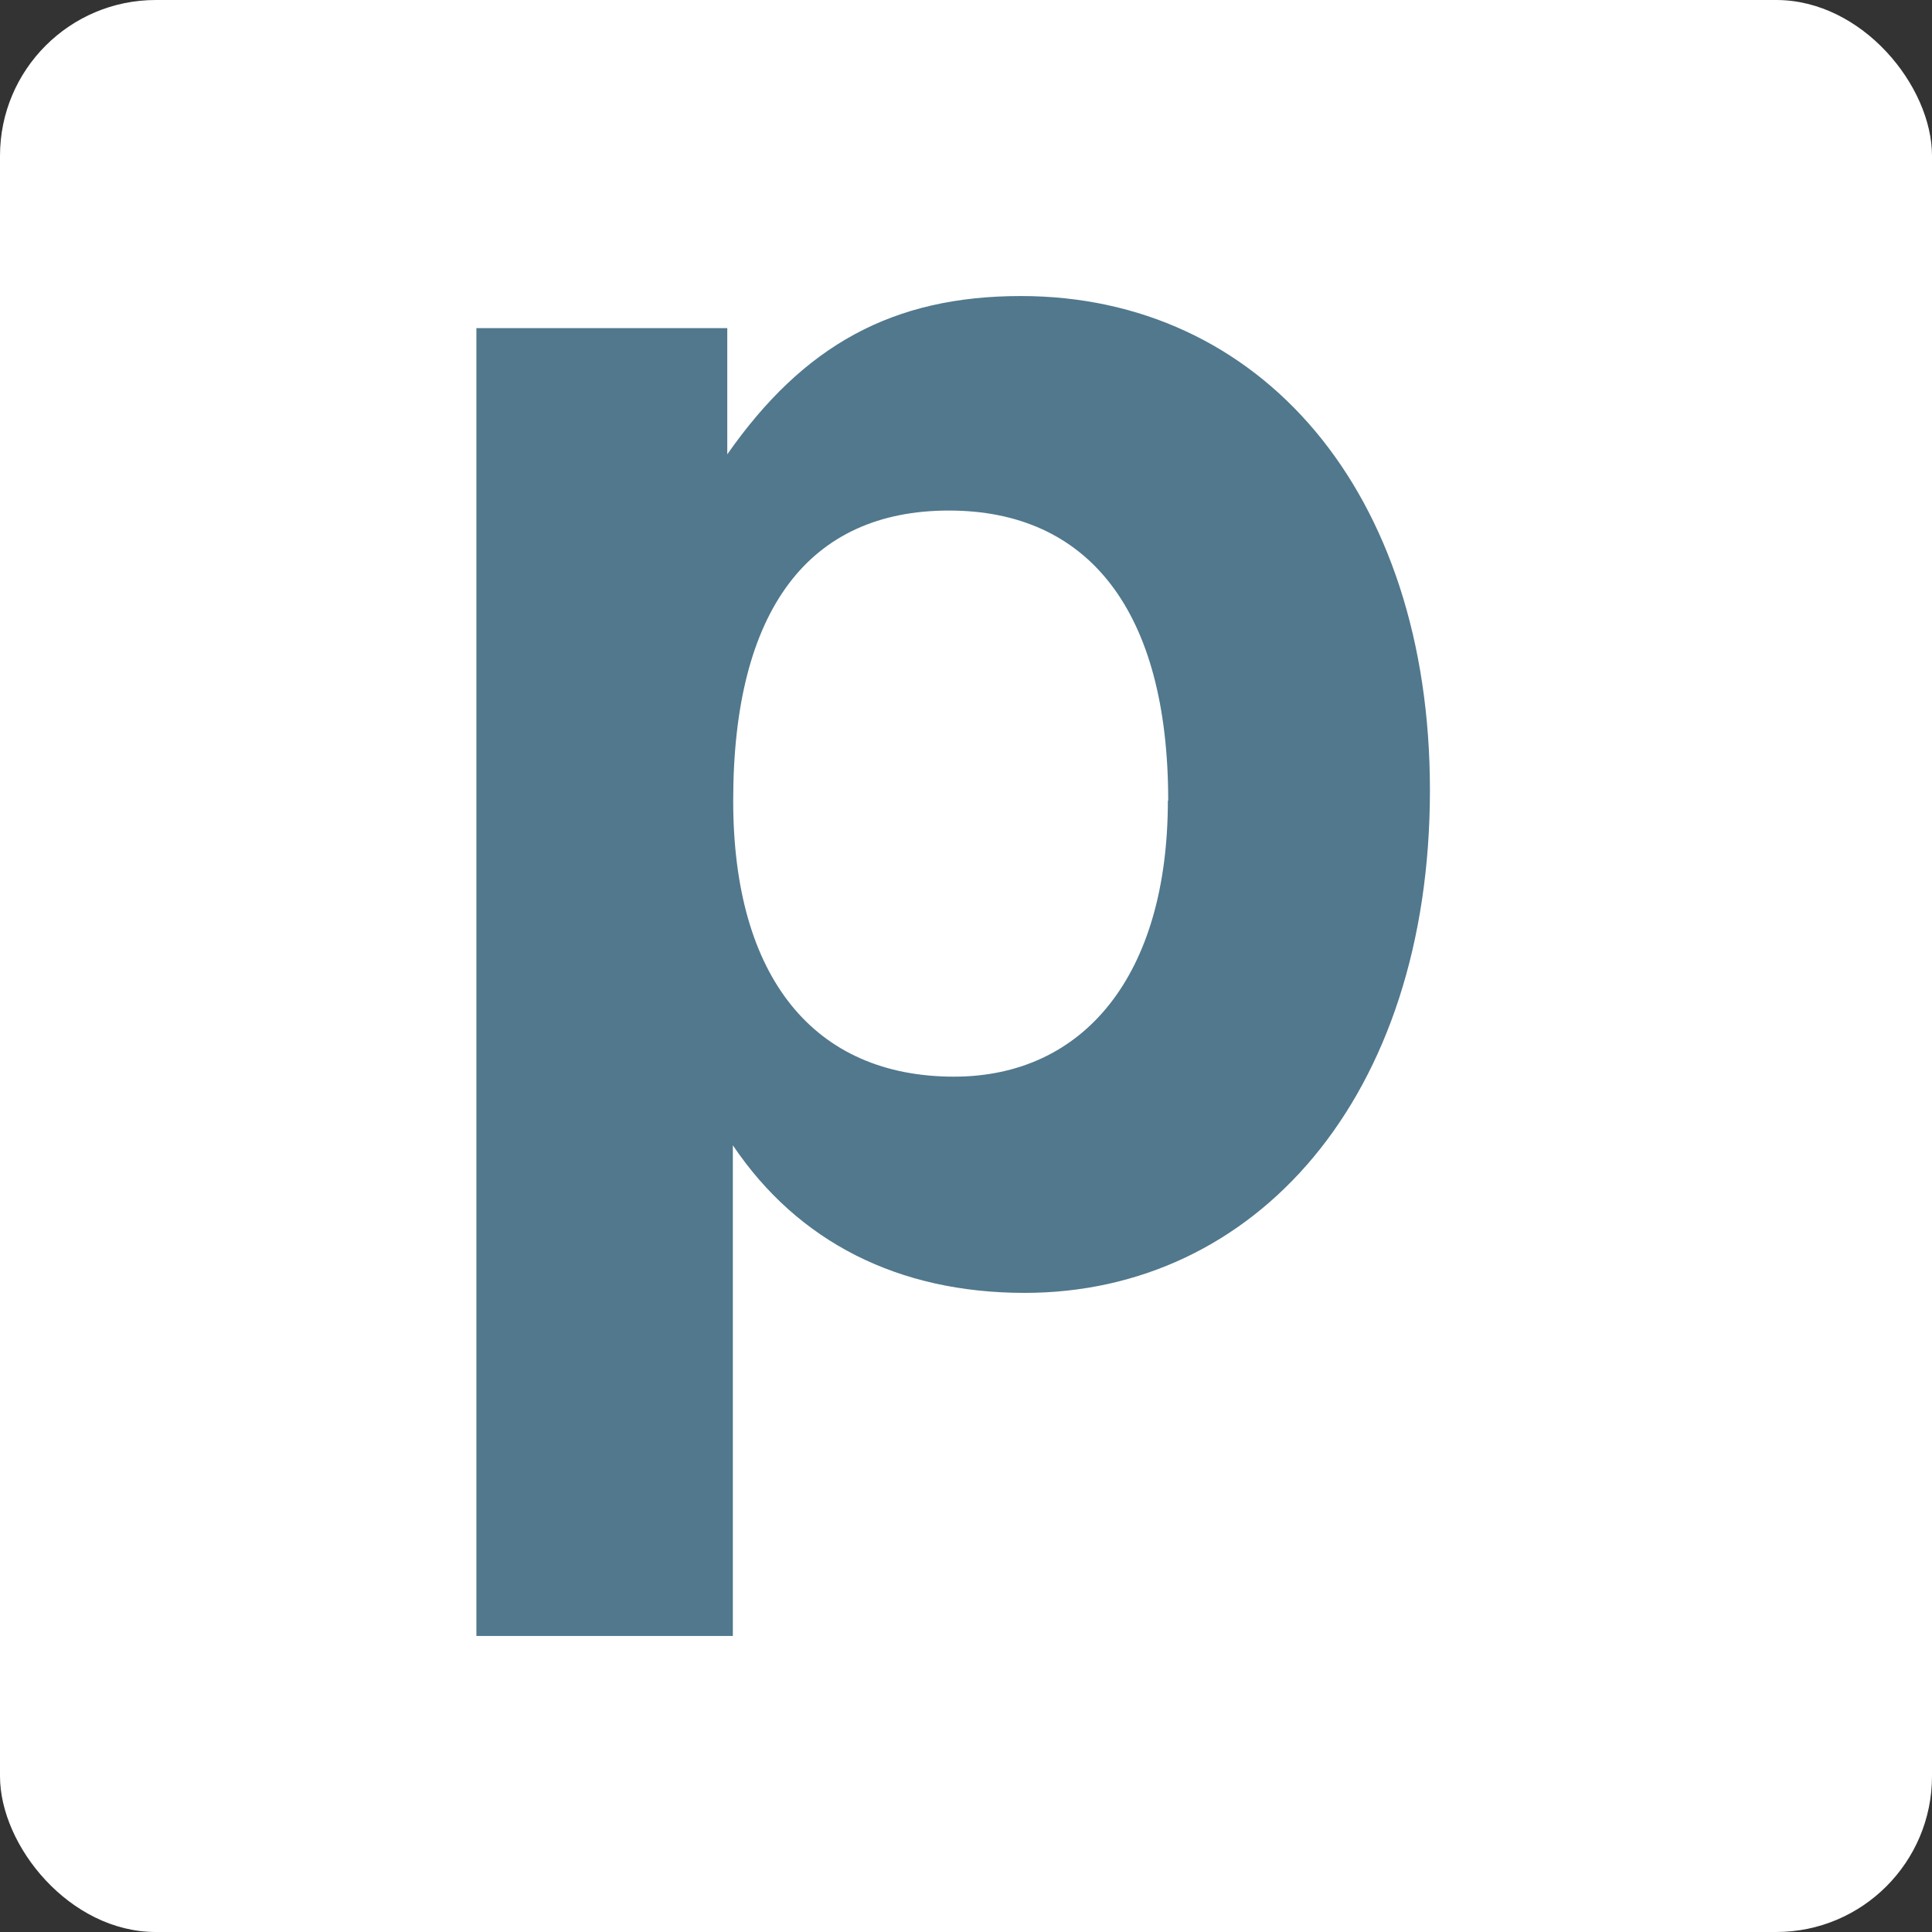
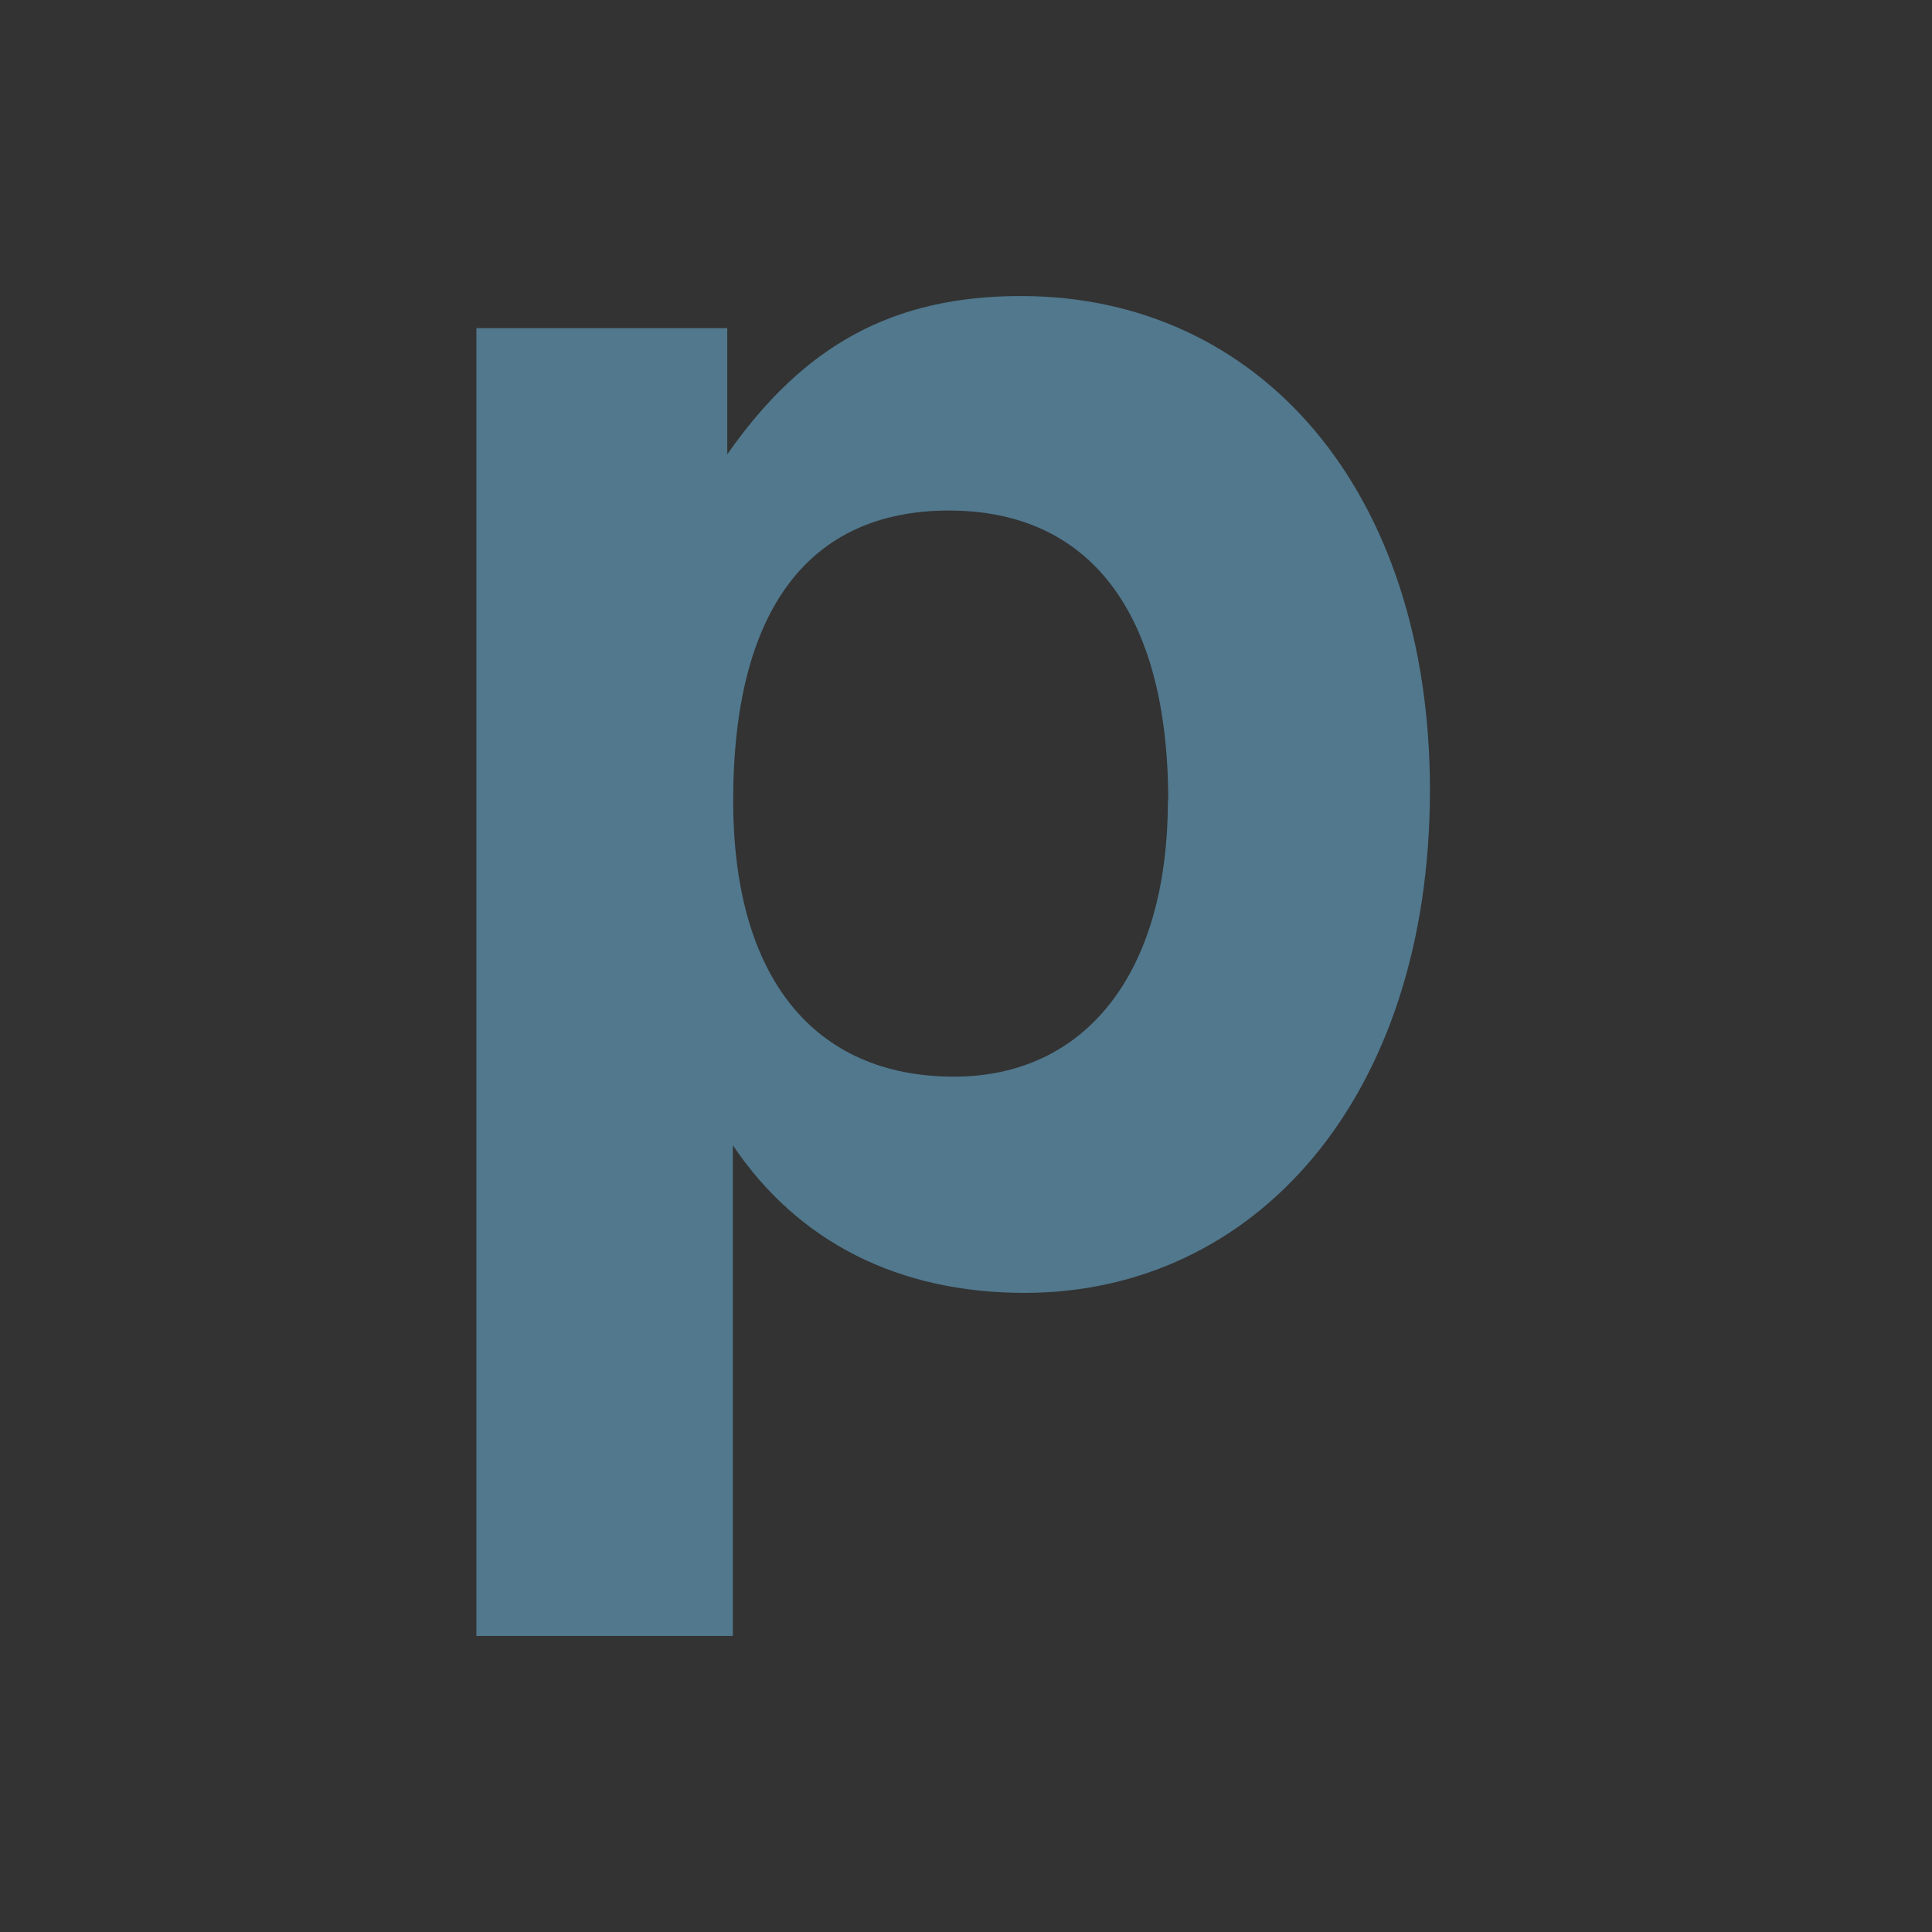
<svg xmlns="http://www.w3.org/2000/svg" width="62" height="62" viewBox="0 0 62 62" fill="none">
  <rect x="0" y="0" width="62" height="62" fill="#333333" stroke="none" />
-   <rect width="62" height="62" rx="5" fill="white" />
  <path d="M37.478 25.694C37.478 31.281 34.796 34.551 30.615 34.551C26.14 34.551 23.529 31.39 23.529 25.694C23.529 19.546 25.977 16.384 30.452 16.384C34.927 16.384 37.489 19.6 37.489 25.694M15.288 52.5H23.518V36.753C25.606 39.855 28.827 41.49 32.883 41.49C40.279 41.49 45.888 35.227 45.888 25.356C45.888 15.763 40.437 9.5 32.763 9.5C28.648 9.5 25.786 11.081 23.339 14.58V10.53H15.288V52.5Z" fill="#51788D" />
</svg>